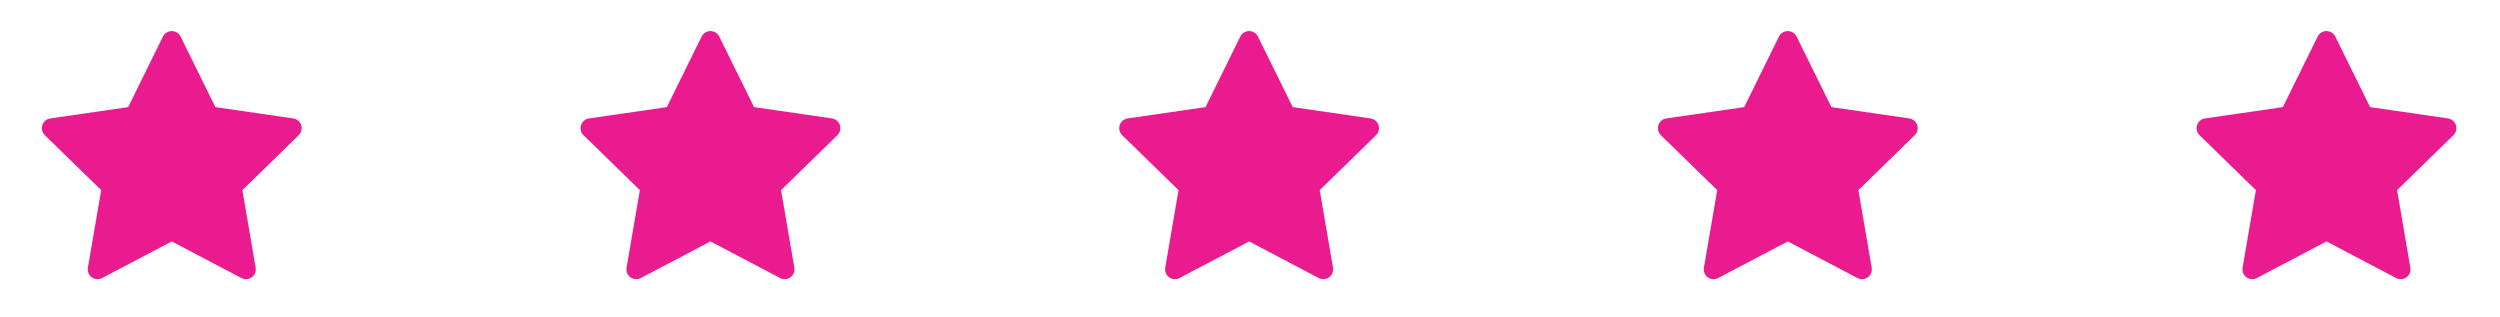
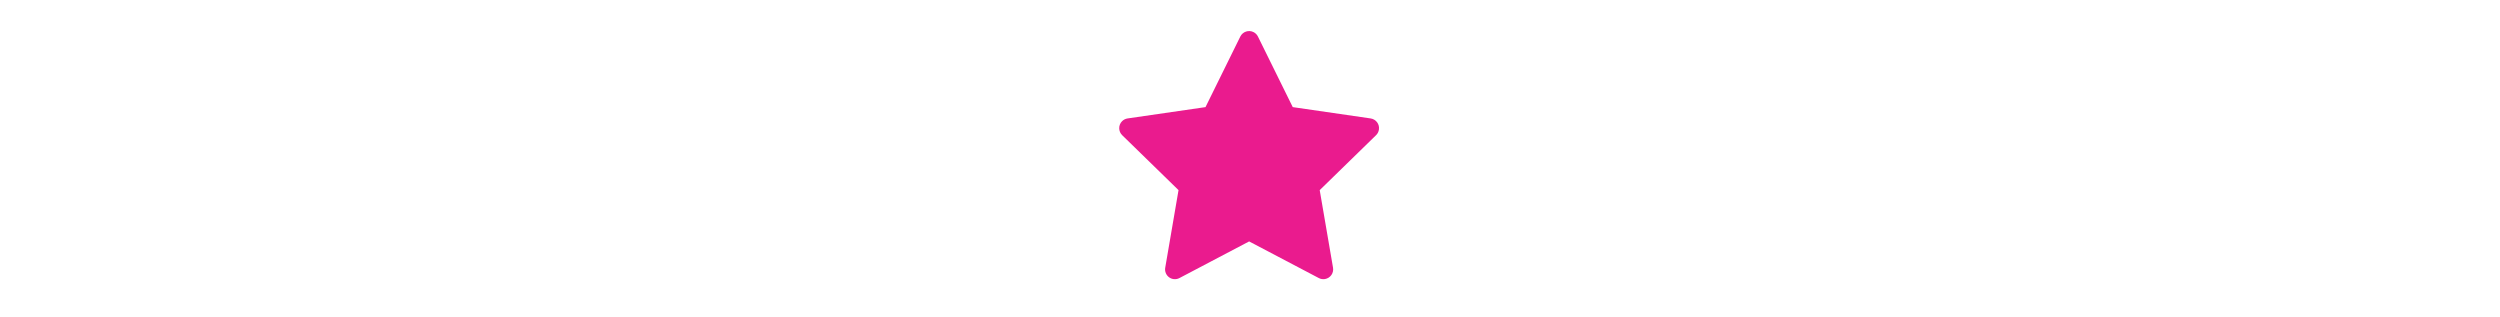
<svg xmlns="http://www.w3.org/2000/svg" width="260" height="33" viewBox="0 0 260 33" fill="none">
-   <path d="M30.502 12.317L22.401 11.14L18.78 3.798C18.681 3.597 18.518 3.435 18.317 3.336C17.813 3.087 17.201 3.294 16.948 3.798L13.327 11.14L5.227 12.317C5.003 12.349 4.799 12.454 4.643 12.614C4.454 12.808 4.35 13.069 4.353 13.34C4.357 13.611 4.468 13.87 4.662 14.059L10.523 19.773L9.138 27.842C9.106 28.03 9.126 28.223 9.198 28.399C9.27 28.576 9.389 28.729 9.544 28.841C9.698 28.953 9.88 29.019 10.07 29.033C10.26 29.046 10.45 29.006 10.618 28.917L17.864 25.108L25.11 28.917C25.308 29.023 25.538 29.058 25.758 29.02C26.313 28.924 26.686 28.397 26.59 27.842L25.206 19.773L31.067 14.059C31.226 13.903 31.331 13.699 31.363 13.475C31.45 12.917 31.06 12.4 30.502 12.317Z" fill="#EA1B8E" />
-   <path d="M86.524 12.317L78.424 11.14L74.802 3.798C74.704 3.597 74.541 3.435 74.34 3.336C73.836 3.087 73.223 3.294 72.971 3.798L69.35 11.14L61.249 12.317C61.026 12.349 60.822 12.454 60.665 12.614C60.476 12.808 60.372 13.069 60.376 13.34C60.379 13.611 60.49 13.87 60.684 14.059L66.545 19.773L65.161 27.842C65.128 28.03 65.149 28.223 65.221 28.399C65.292 28.576 65.412 28.729 65.566 28.841C65.72 28.953 65.903 29.019 66.093 29.033C66.282 29.046 66.472 29.006 66.641 28.917L73.887 25.108L81.132 28.917C81.33 29.023 81.56 29.058 81.78 29.02C82.335 28.924 82.709 28.397 82.613 27.842L81.228 19.773L87.089 14.059C87.249 13.903 87.354 13.699 87.386 13.475C87.472 12.917 87.083 12.4 86.524 12.317Z" fill="#EA1B8E" />
  <path d="M142.546 12.317L134.446 11.14L130.824 3.798C130.725 3.597 130.563 3.435 130.362 3.336C129.858 3.087 129.245 3.294 128.993 3.798L125.372 11.14L117.271 12.317C117.048 12.349 116.843 12.454 116.687 12.614C116.498 12.808 116.394 13.069 116.398 13.34C116.401 13.611 116.512 13.87 116.706 14.059L122.567 19.773L121.183 27.842C121.15 28.03 121.171 28.223 121.243 28.399C121.314 28.576 121.434 28.729 121.588 28.841C121.742 28.953 121.925 29.019 122.115 29.033C122.305 29.046 122.495 29.006 122.663 28.917L129.909 25.108L137.154 28.917C137.352 29.023 137.582 29.058 137.802 29.02C138.357 28.924 138.73 28.397 138.635 27.842L137.25 19.773L143.111 14.059C143.271 13.903 143.376 13.699 143.408 13.475C143.494 12.917 143.105 12.4 142.546 12.317Z" fill="#EA1B8E" />
-   <path d="M198.569 12.317L190.468 11.14L186.847 3.798C186.748 3.597 186.585 3.435 186.384 3.336C185.88 3.087 185.267 3.294 185.015 3.798L181.394 11.14L173.293 12.317C173.07 12.349 172.866 12.454 172.71 12.614C172.521 12.808 172.416 13.069 172.42 13.34C172.424 13.611 172.535 13.87 172.729 14.059L178.59 19.773L177.205 27.842C177.173 28.03 177.193 28.223 177.265 28.399C177.337 28.576 177.456 28.729 177.61 28.841C177.765 28.953 177.947 29.019 178.137 29.033C178.327 29.046 178.517 29.006 178.685 28.917L185.931 25.108L193.177 28.917C193.375 29.023 193.604 29.058 193.824 29.02C194.38 28.924 194.753 28.397 194.657 27.842L193.273 19.773L199.134 14.059C199.293 13.903 199.398 13.699 199.43 13.475C199.516 12.917 199.127 12.4 198.569 12.317Z" fill="#EA1B8E" />
-   <path d="M254.591 12.317L246.49 11.14L242.869 3.798C242.77 3.597 242.607 3.435 242.406 3.336C241.902 3.087 241.289 3.294 241.037 3.798L237.416 11.14L229.315 12.317C229.092 12.349 228.888 12.454 228.732 12.614C228.543 12.808 228.438 13.069 228.442 13.34C228.446 13.611 228.557 13.87 228.751 14.059L234.612 19.773L233.227 27.842C233.195 28.03 233.215 28.223 233.287 28.399C233.359 28.576 233.478 28.729 233.632 28.841C233.787 28.953 233.969 29.019 234.159 29.033C234.349 29.046 234.539 29.006 234.707 28.917L241.953 25.108L249.199 28.917C249.397 29.023 249.626 29.058 249.846 29.02C250.402 28.924 250.775 28.397 250.679 27.842L249.295 19.773L255.156 14.059C255.315 13.903 255.42 13.699 255.452 13.475C255.538 12.917 255.149 12.4 254.591 12.317Z" fill="#EA1B8E" />
</svg>